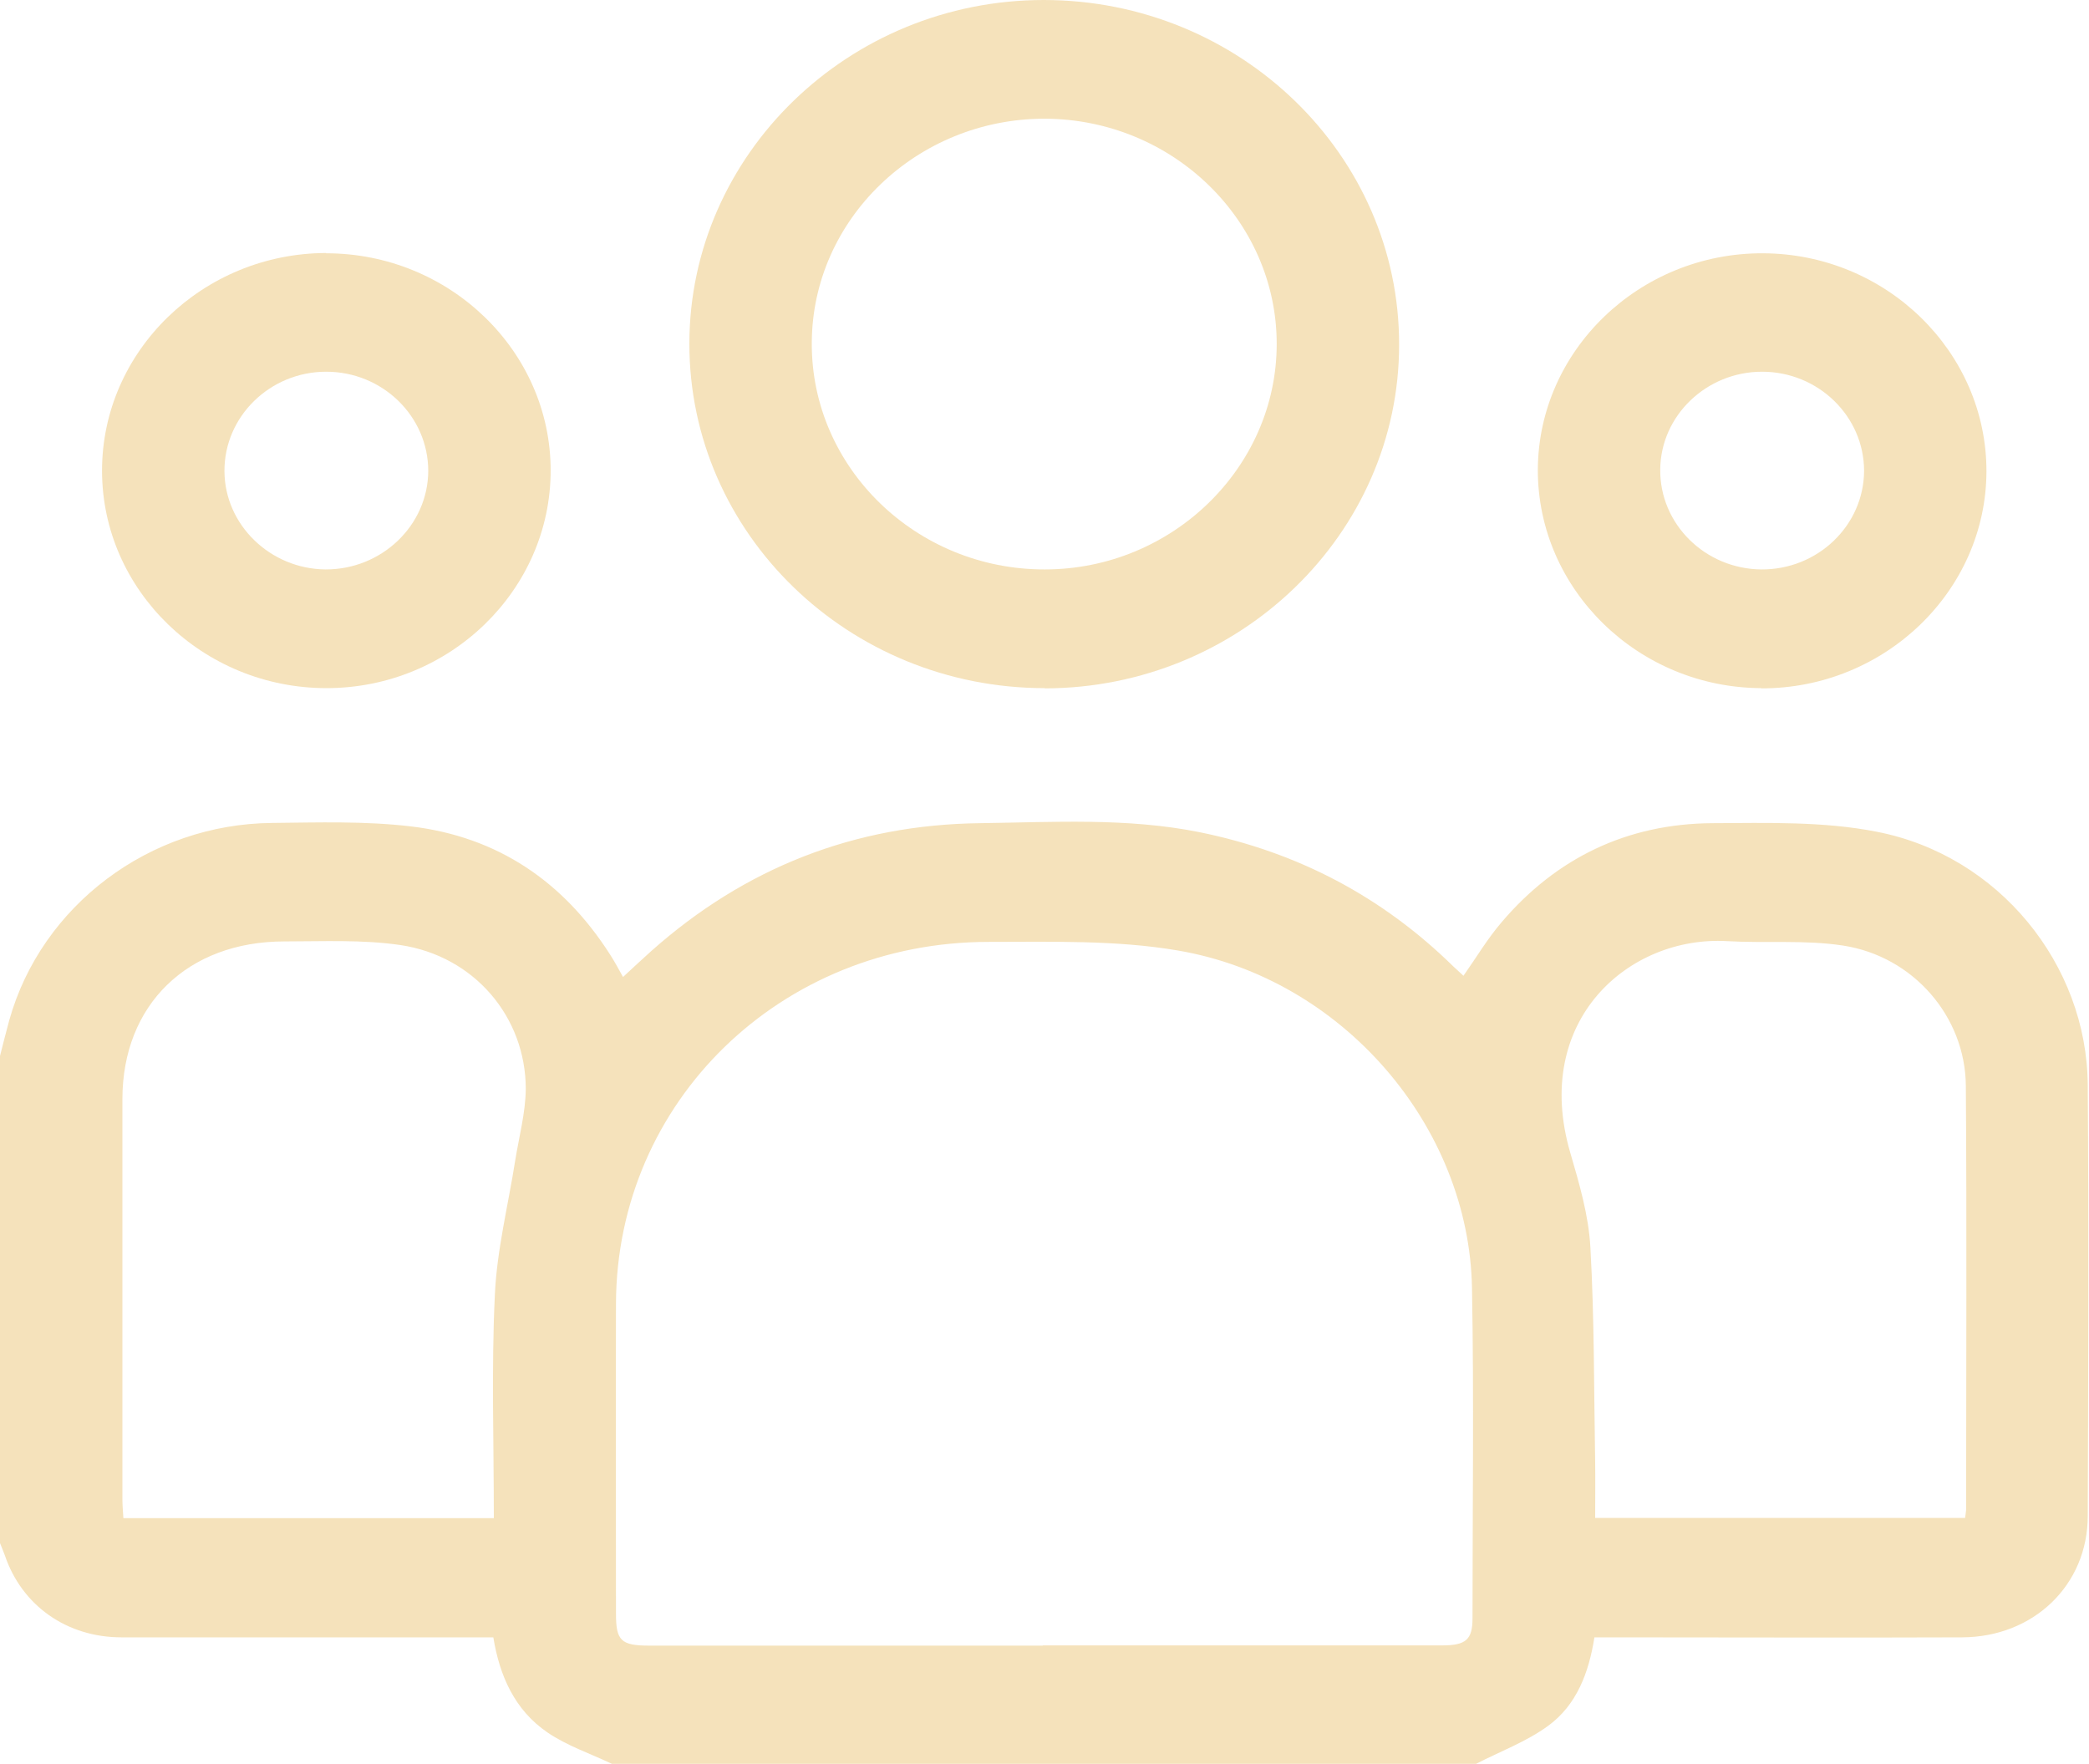
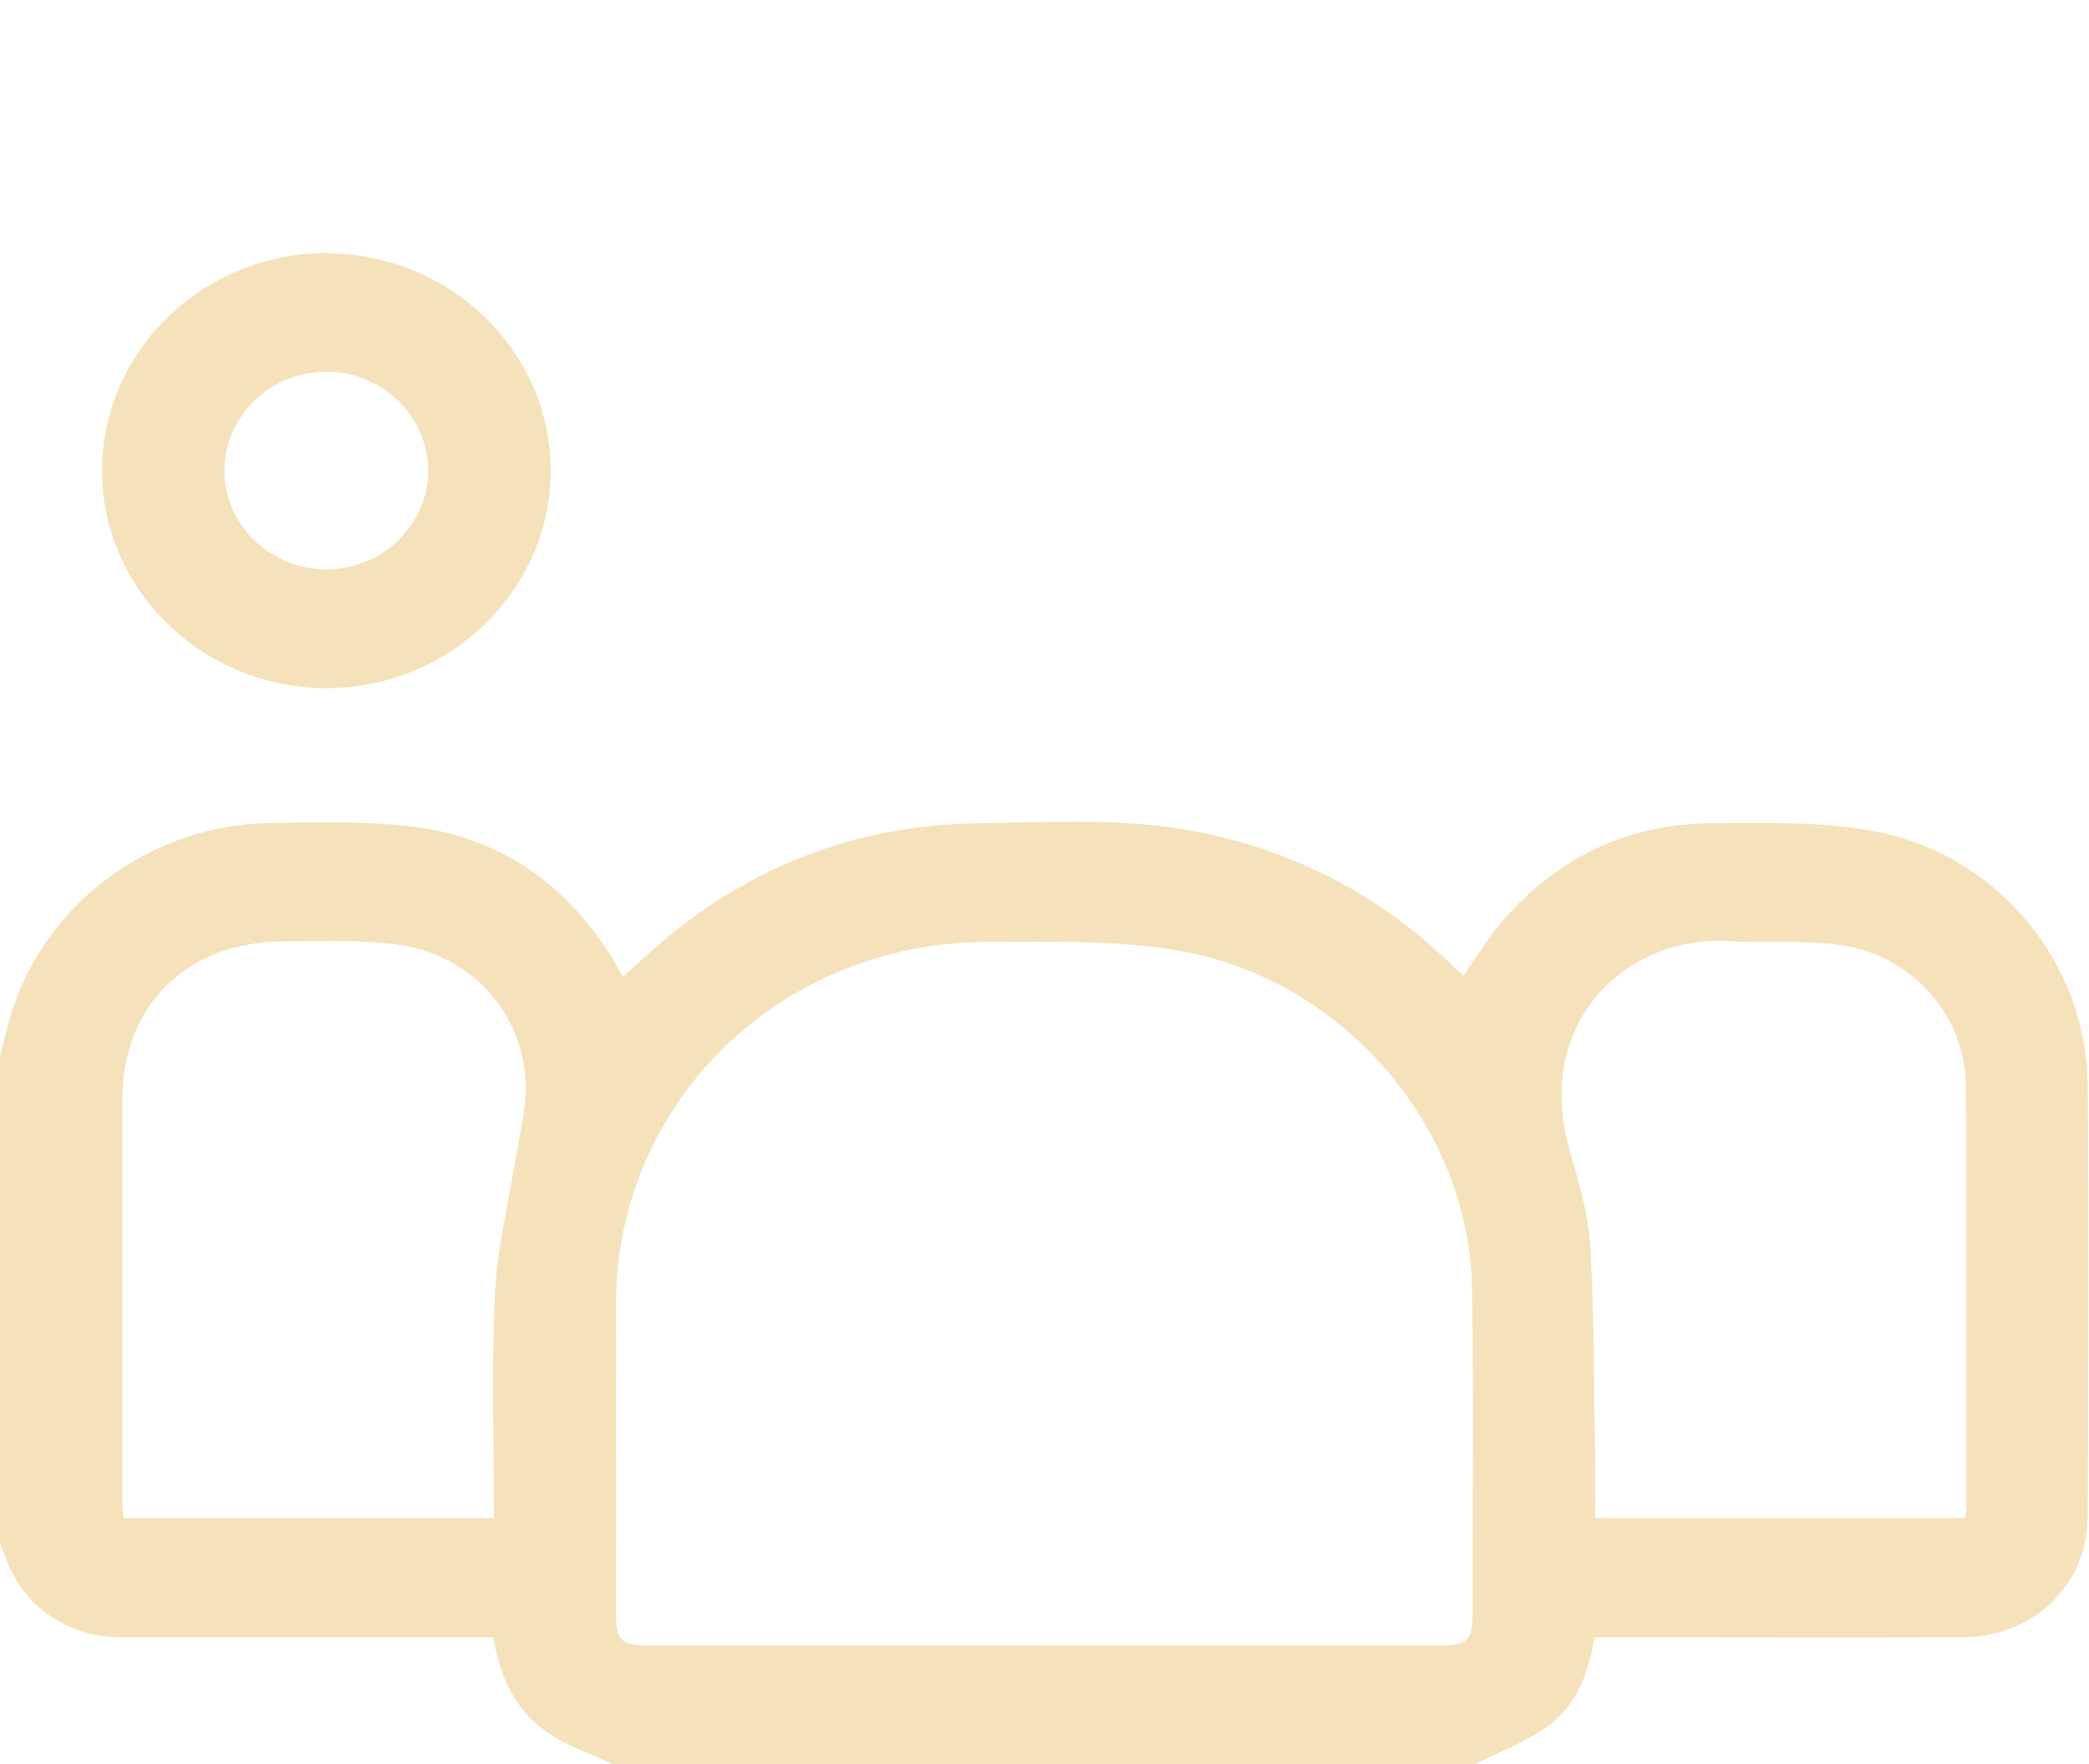
<svg xmlns="http://www.w3.org/2000/svg" width="45" height="38" viewBox="0 0 45 38" fill="none">
  <g clip-path="url(#clip0_134_91)">
    <path d="M4.27654e-05 22.746C0.065 22.489 0.13 22.232 0.2 21.975C0.893 19.507 3.221 17.748 5.863 17.727C6.859 17.716 7.861 17.685 8.841 17.8C10.73 18.021 12.149 19.003 13.145 20.567C13.237 20.709 13.318 20.861 13.421 21.045C13.638 20.846 13.832 20.662 14.033 20.483C16.036 18.703 18.396 17.763 21.114 17.732C22.689 17.711 24.276 17.611 25.84 17.926C27.963 18.357 29.782 19.323 31.303 20.814C31.373 20.882 31.449 20.945 31.525 21.019C31.806 20.62 32.045 20.216 32.348 19.864C33.523 18.483 35.049 17.742 36.89 17.732C38.07 17.727 39.278 17.69 40.425 17.916C43.056 18.425 44.957 20.777 44.973 23.371C44.995 26.464 44.984 29.562 44.973 32.655C44.973 34.141 43.809 35.264 42.266 35.27C39.792 35.28 37.318 35.27 34.844 35.27C34.687 35.27 34.524 35.27 34.346 35.27C34.227 36.026 33.967 36.724 33.349 37.176C32.884 37.517 32.315 37.727 31.796 37.995H13.183C12.717 37.774 12.214 37.606 11.791 37.317C11.088 36.834 10.763 36.105 10.627 35.27C10.449 35.27 10.292 35.27 10.129 35.27C7.628 35.27 5.127 35.27 2.62 35.27C1.429 35.27 0.466 34.577 0.103 33.5C0.07 33.411 0.033 33.322 -0.005 33.227C-0.005 29.735 -0.005 26.238 -0.005 22.746H4.27654e-05ZM22.462 35.443C25.331 35.443 28.201 35.443 31.07 35.443C31.579 35.443 31.72 35.317 31.72 34.86C31.72 32.492 31.752 30.119 31.709 27.75C31.649 24.259 28.916 21.071 25.364 20.473C24.038 20.247 22.657 20.289 21.298 20.289C16.816 20.289 13.286 23.728 13.269 28.076C13.264 30.302 13.269 32.534 13.269 34.76C13.269 35.343 13.378 35.448 13.989 35.448C16.816 35.448 19.642 35.448 22.462 35.448V35.443ZM10.638 32.702C10.638 31.069 10.584 29.478 10.66 27.892C10.703 26.926 10.947 25.965 11.098 24.999C11.18 24.49 11.32 23.975 11.326 23.46C11.326 21.906 10.216 20.594 8.624 20.357C7.807 20.237 6.962 20.279 6.129 20.279C4.039 20.279 2.637 21.644 2.637 23.676C2.637 26.543 2.637 29.41 2.637 32.277C2.637 32.413 2.647 32.55 2.658 32.702H10.638ZM42.331 32.697C42.342 32.607 42.353 32.555 42.353 32.497C42.353 29.462 42.369 26.422 42.347 23.387C42.336 21.901 41.216 20.599 39.7 20.368C38.882 20.242 38.038 20.321 37.204 20.273C35.093 20.152 32.992 21.975 33.826 24.831C34.021 25.498 34.221 26.18 34.259 26.863C34.346 28.407 34.335 29.956 34.362 31.5C34.367 31.893 34.362 32.287 34.362 32.697H42.331Z" fill="#F5E2BB" />
-     <path d="M22.505 14.823C18.282 14.823 14.845 11.494 14.85 7.398C14.855 3.329 18.282 0 22.484 0C26.706 0 30.144 3.329 30.139 7.425C30.139 11.499 26.706 14.823 22.505 14.828V14.823ZM27.502 7.409C27.502 4.741 25.25 2.562 22.5 2.557C19.75 2.557 17.492 4.726 17.487 7.393C17.476 10.076 19.739 12.271 22.505 12.266C25.25 12.266 27.502 10.071 27.502 7.409Z" fill="#F5E2BB" />
    <path d="M7.027 5.456C9.685 5.456 11.862 7.561 11.862 10.134C11.862 12.712 9.691 14.823 7.033 14.823C4.374 14.823 2.198 12.717 2.198 10.139C2.198 7.561 4.369 5.456 7.027 5.45V5.456ZM7.027 8.007C5.814 8.007 4.829 8.974 4.835 10.15C4.84 11.305 5.82 12.255 7.011 12.266C8.224 12.271 9.22 11.316 9.225 10.145C9.225 8.968 8.24 8.007 7.027 8.007Z" fill="#F5E2BB" />
-     <path d="M37.94 14.823C35.288 14.812 33.122 12.696 33.127 10.118C33.138 7.545 35.32 5.445 37.978 5.456C40.636 5.466 42.797 7.582 42.791 10.16C42.78 12.733 40.599 14.834 37.94 14.828V14.823ZM40.155 10.145C40.155 8.968 39.169 8.007 37.957 8.007C36.76 8.007 35.775 8.953 35.764 10.108C35.748 11.284 36.728 12.255 37.94 12.266C39.153 12.276 40.149 11.321 40.155 10.145Z" fill="#F5E2BB" />
  </g>
  <defs>
    <clipPath id="clip0_134_91">
      <rect width="45" height="38" fill="white" />
    </clipPath>
  </defs>
</svg>